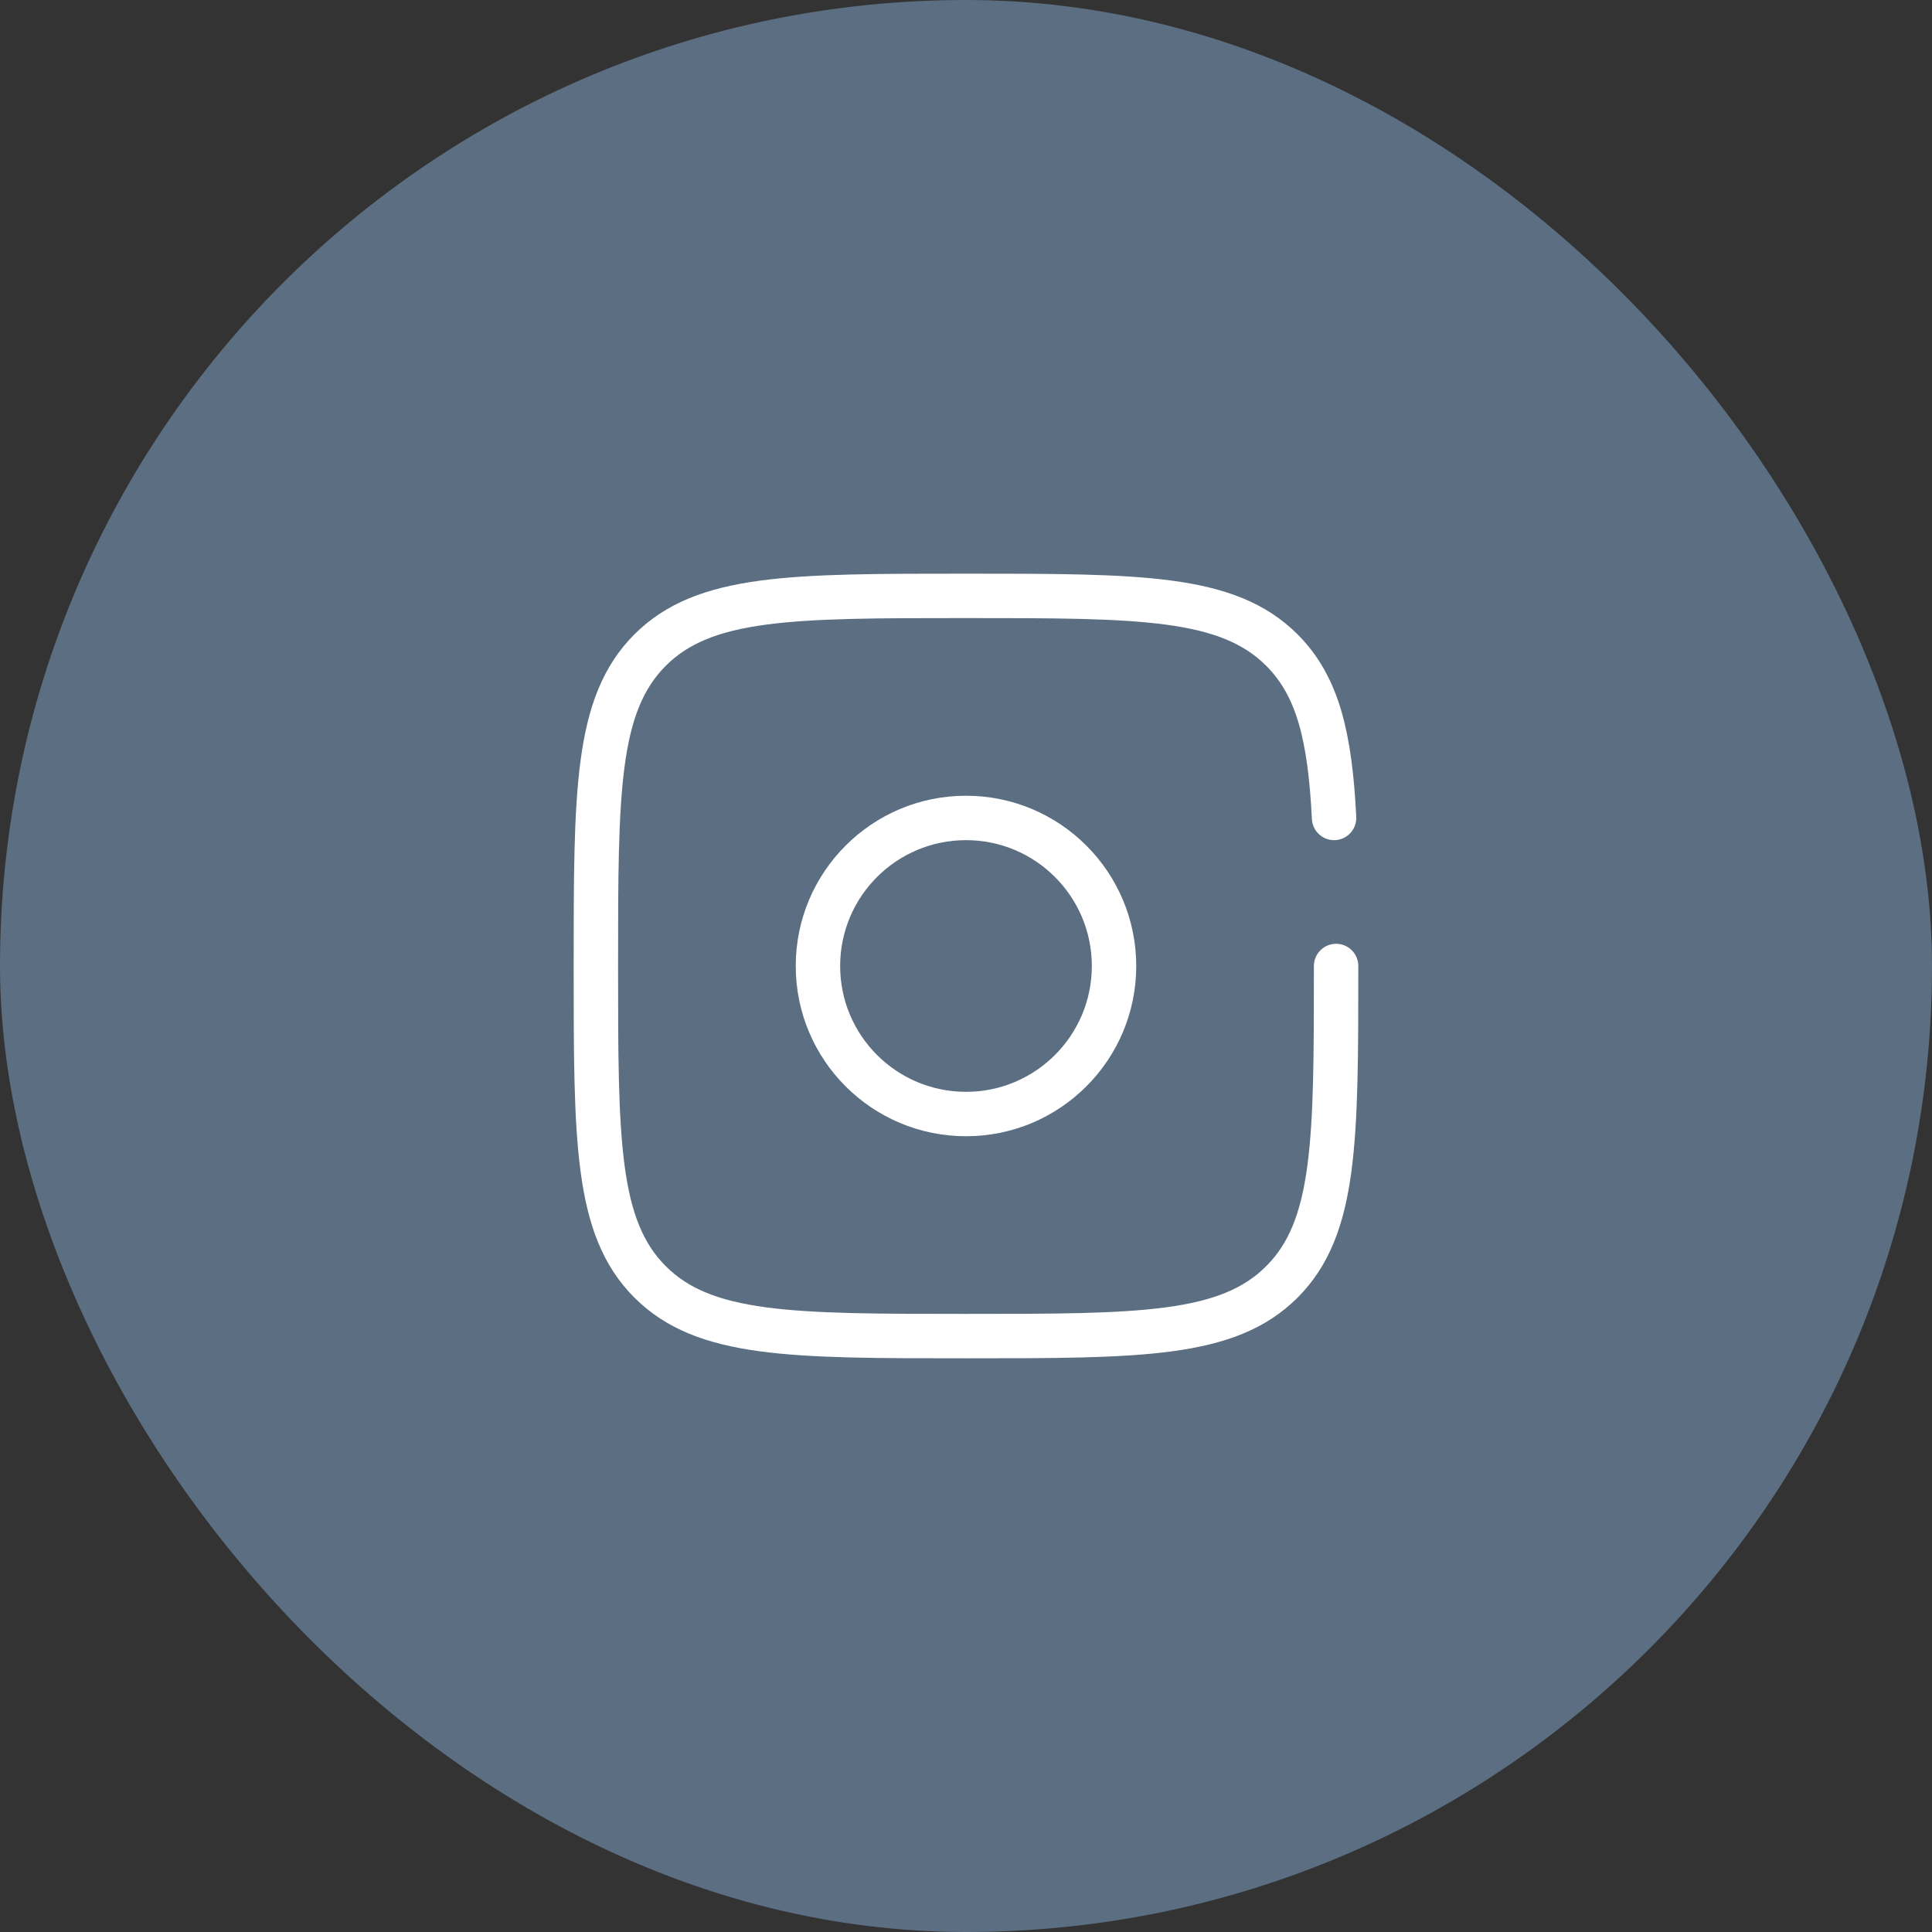
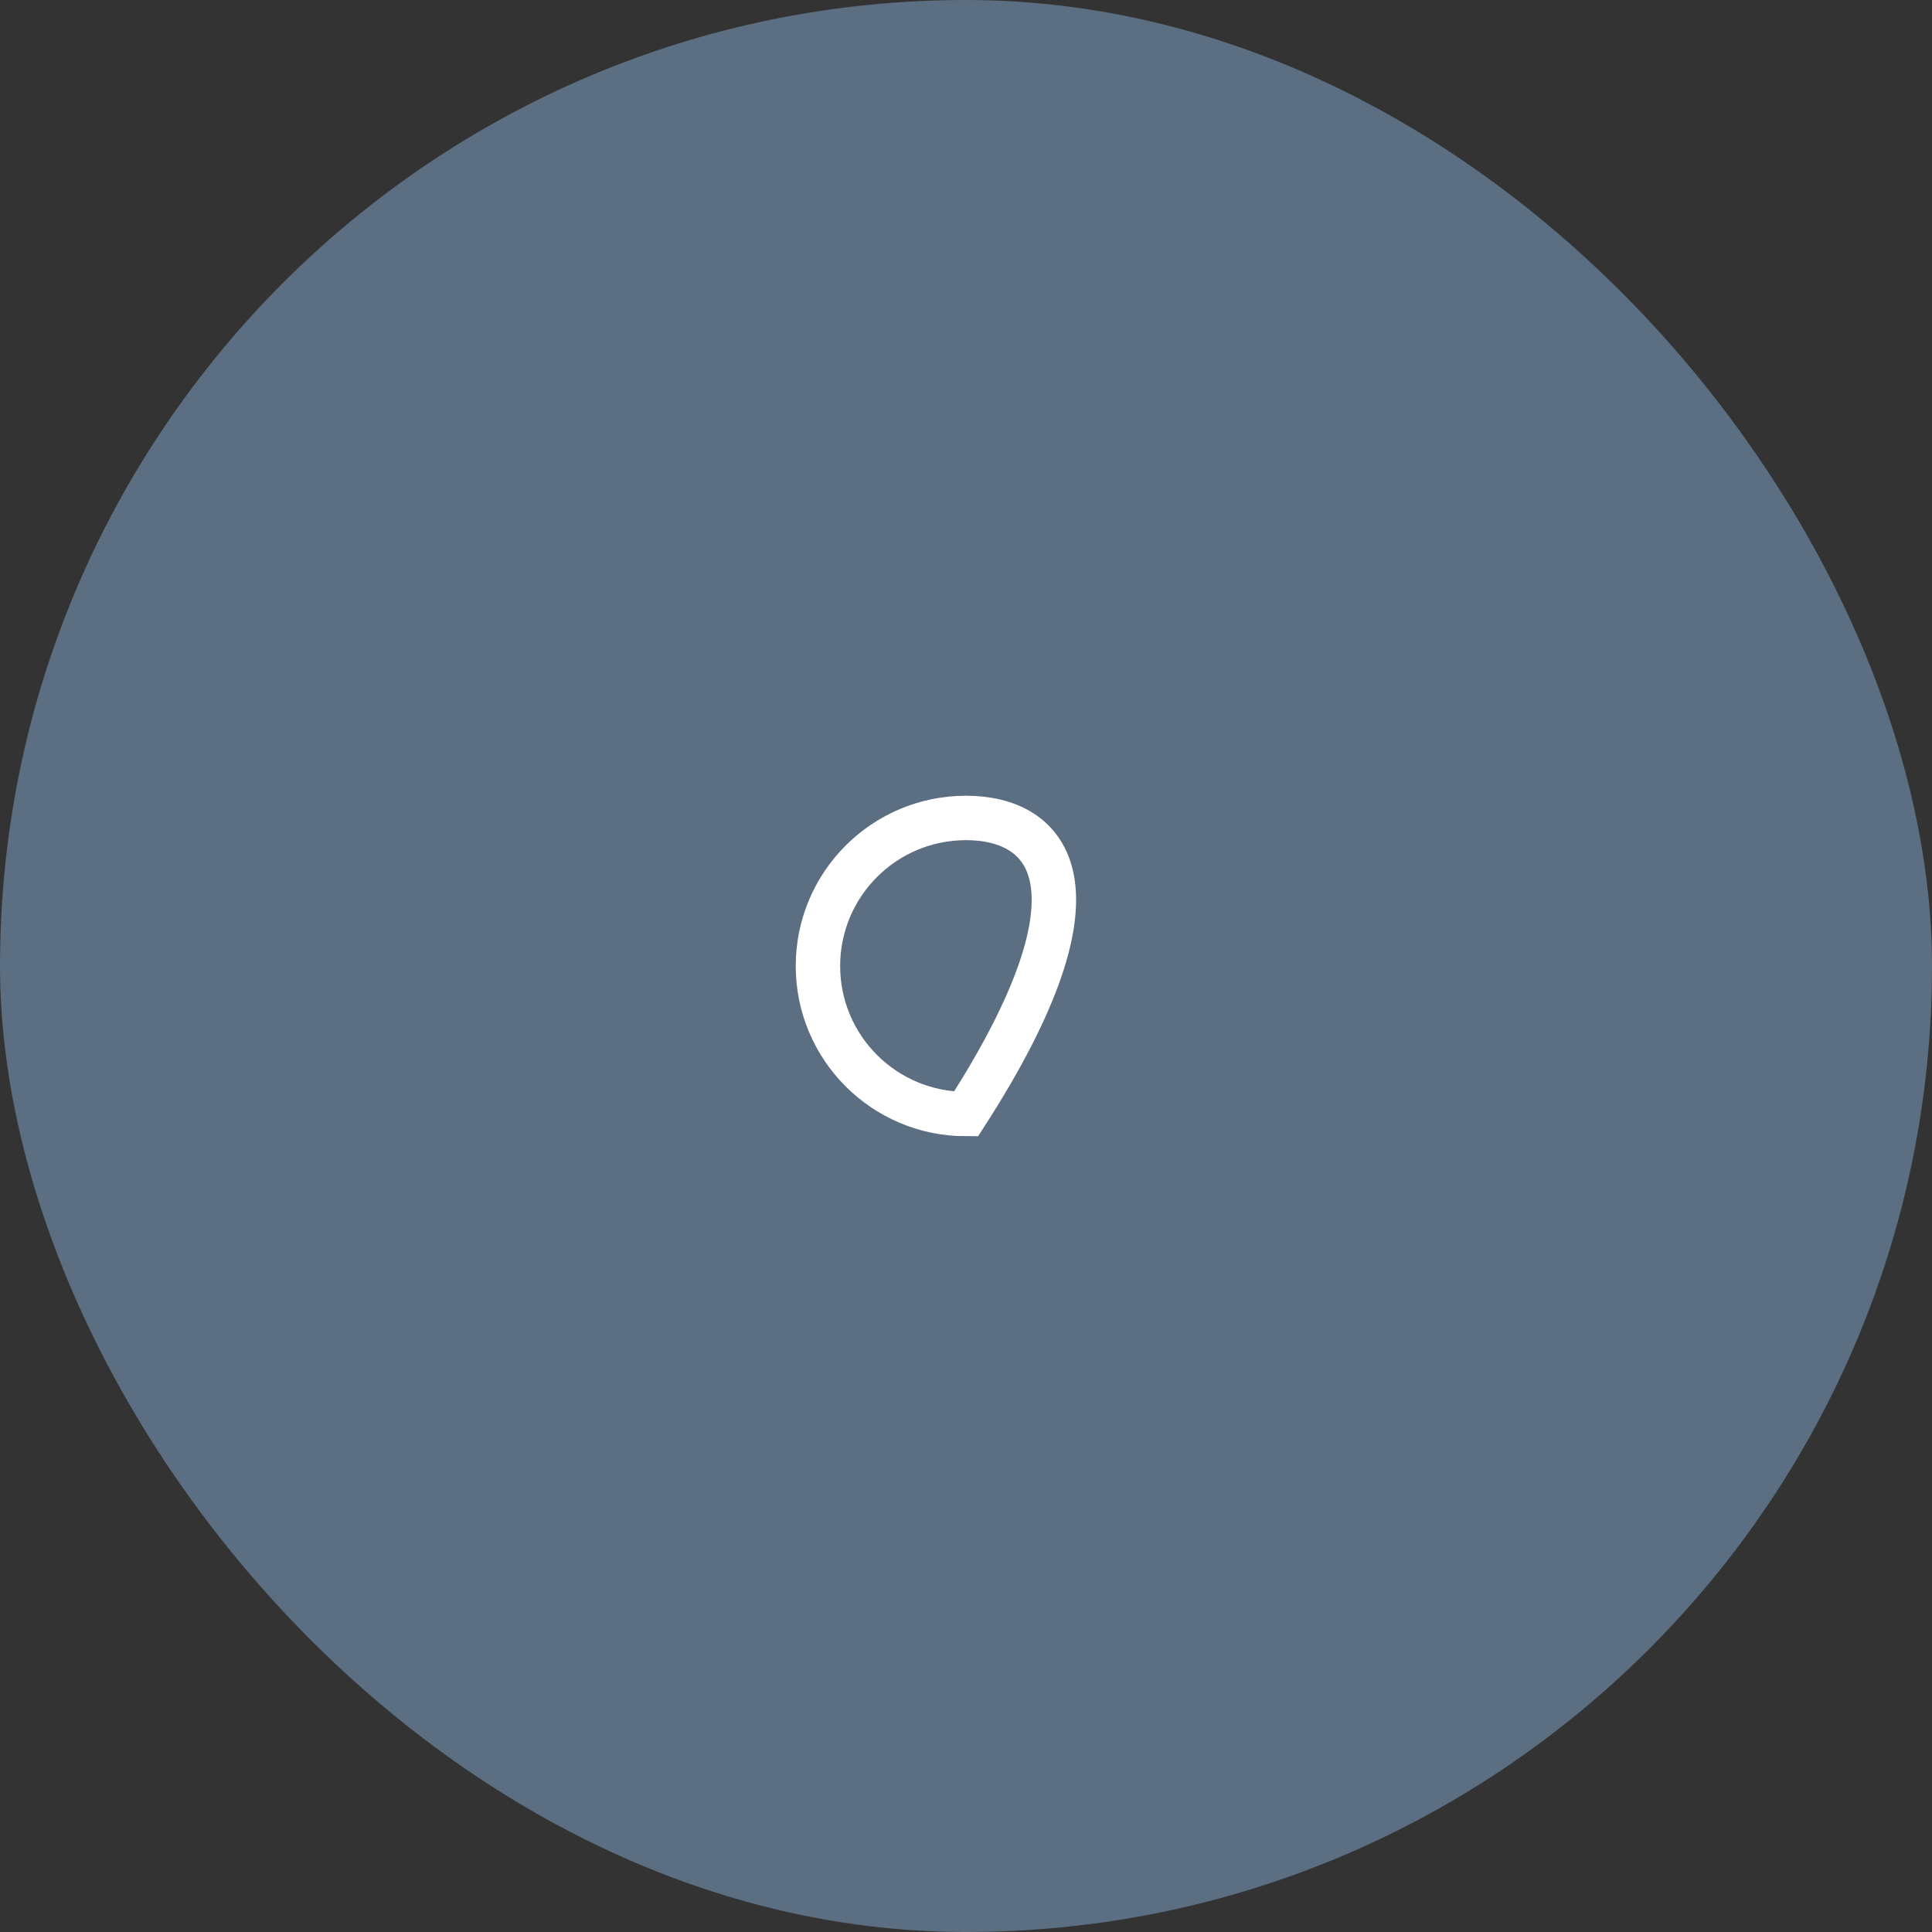
<svg xmlns="http://www.w3.org/2000/svg" width="87" height="87" viewBox="0 0 87 87" fill="none">
  <rect x="0" y="0" width="87" height="87" fill="#333333" stroke="none" />
  <rect width="87" height="87" rx="43.5" fill="#5B6E82" />
-   <path d="M43.5 50.166C47.181 50.166 50.166 47.181 50.166 43.5C50.166 39.818 47.181 36.833 43.5 36.833C39.818 36.833 36.833 39.818 36.833 43.5C36.833 47.181 39.818 50.166 43.5 50.166Z" stroke="white" stroke-width="2" />
-   <path d="M60.166 43.5C60.166 51.356 60.166 55.285 57.725 57.725C55.285 60.166 51.356 60.166 43.5 60.166C35.643 60.166 31.715 60.166 29.274 57.725C26.833 55.285 26.833 51.356 26.833 43.5C26.833 35.643 26.833 31.715 29.274 29.274C31.715 26.833 35.643 26.833 43.5 26.833C51.356 26.833 55.285 26.833 57.725 29.274C59.349 30.897 59.892 33.177 60.075 36.833" stroke="white" stroke-width="2" stroke-linecap="round" />
+   <path d="M43.5 50.166C50.166 39.818 47.181 36.833 43.5 36.833C39.818 36.833 36.833 39.818 36.833 43.5C36.833 47.181 39.818 50.166 43.5 50.166Z" stroke="white" stroke-width="2" />
</svg>